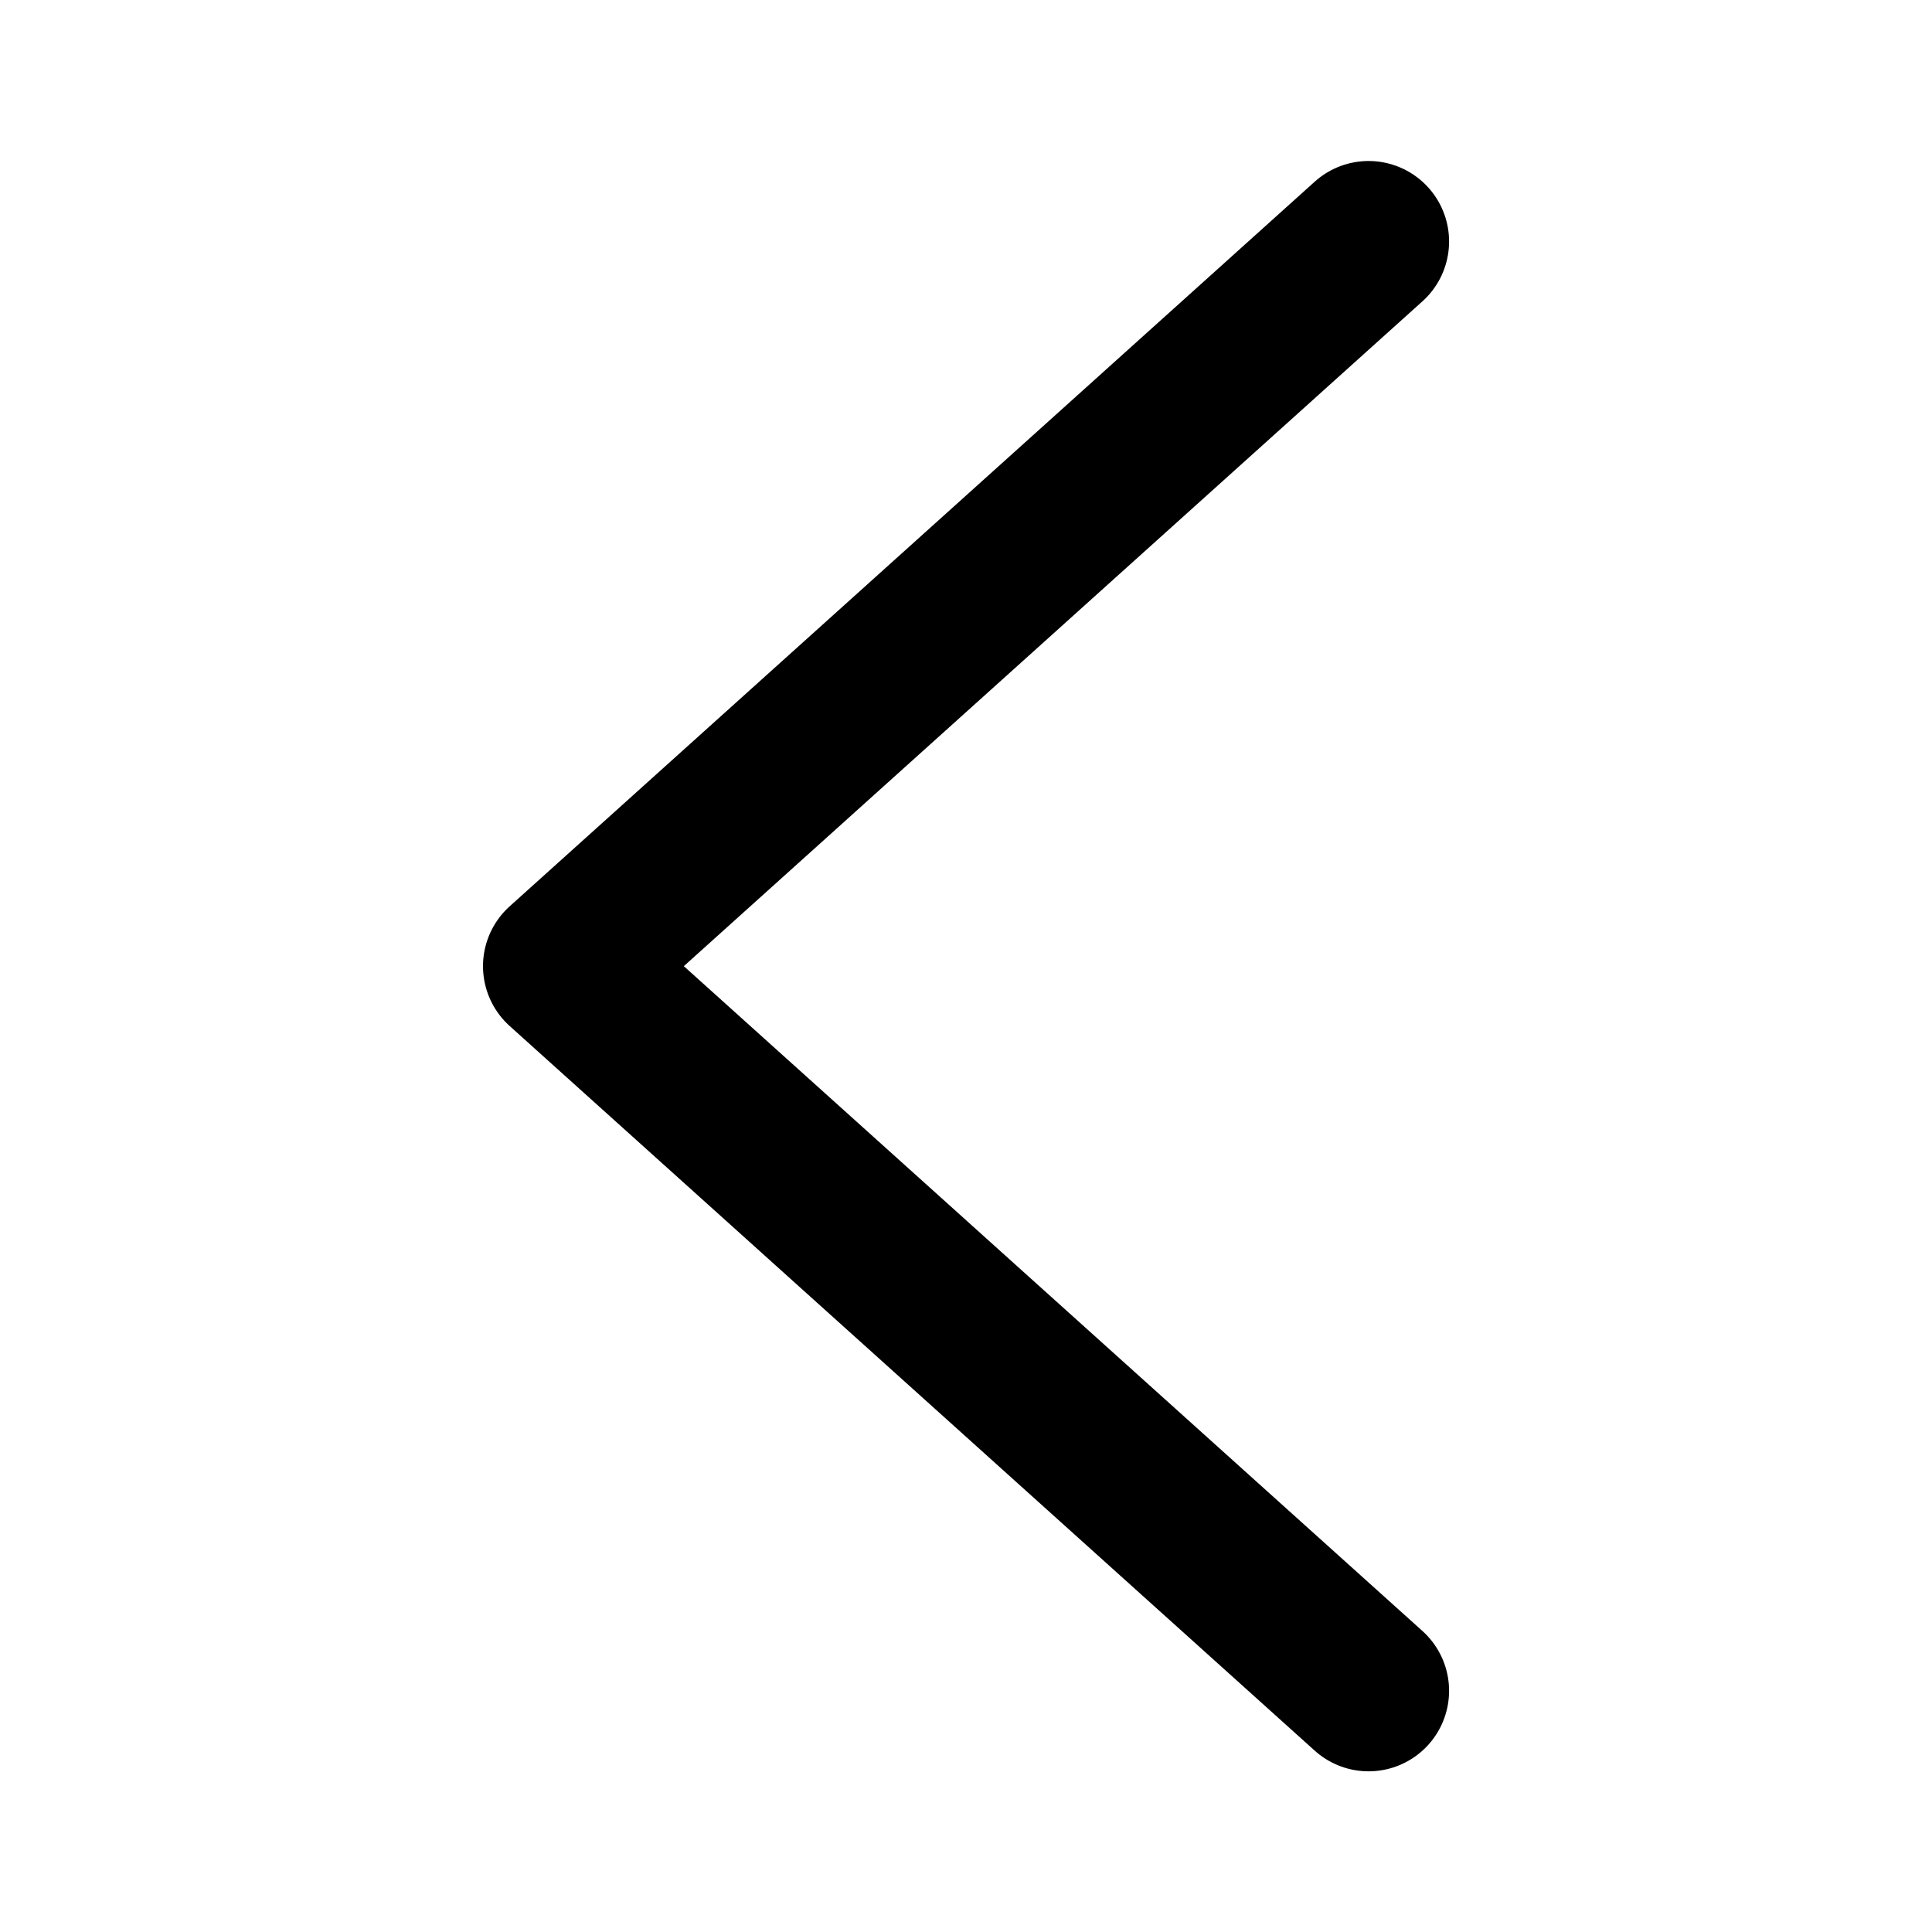
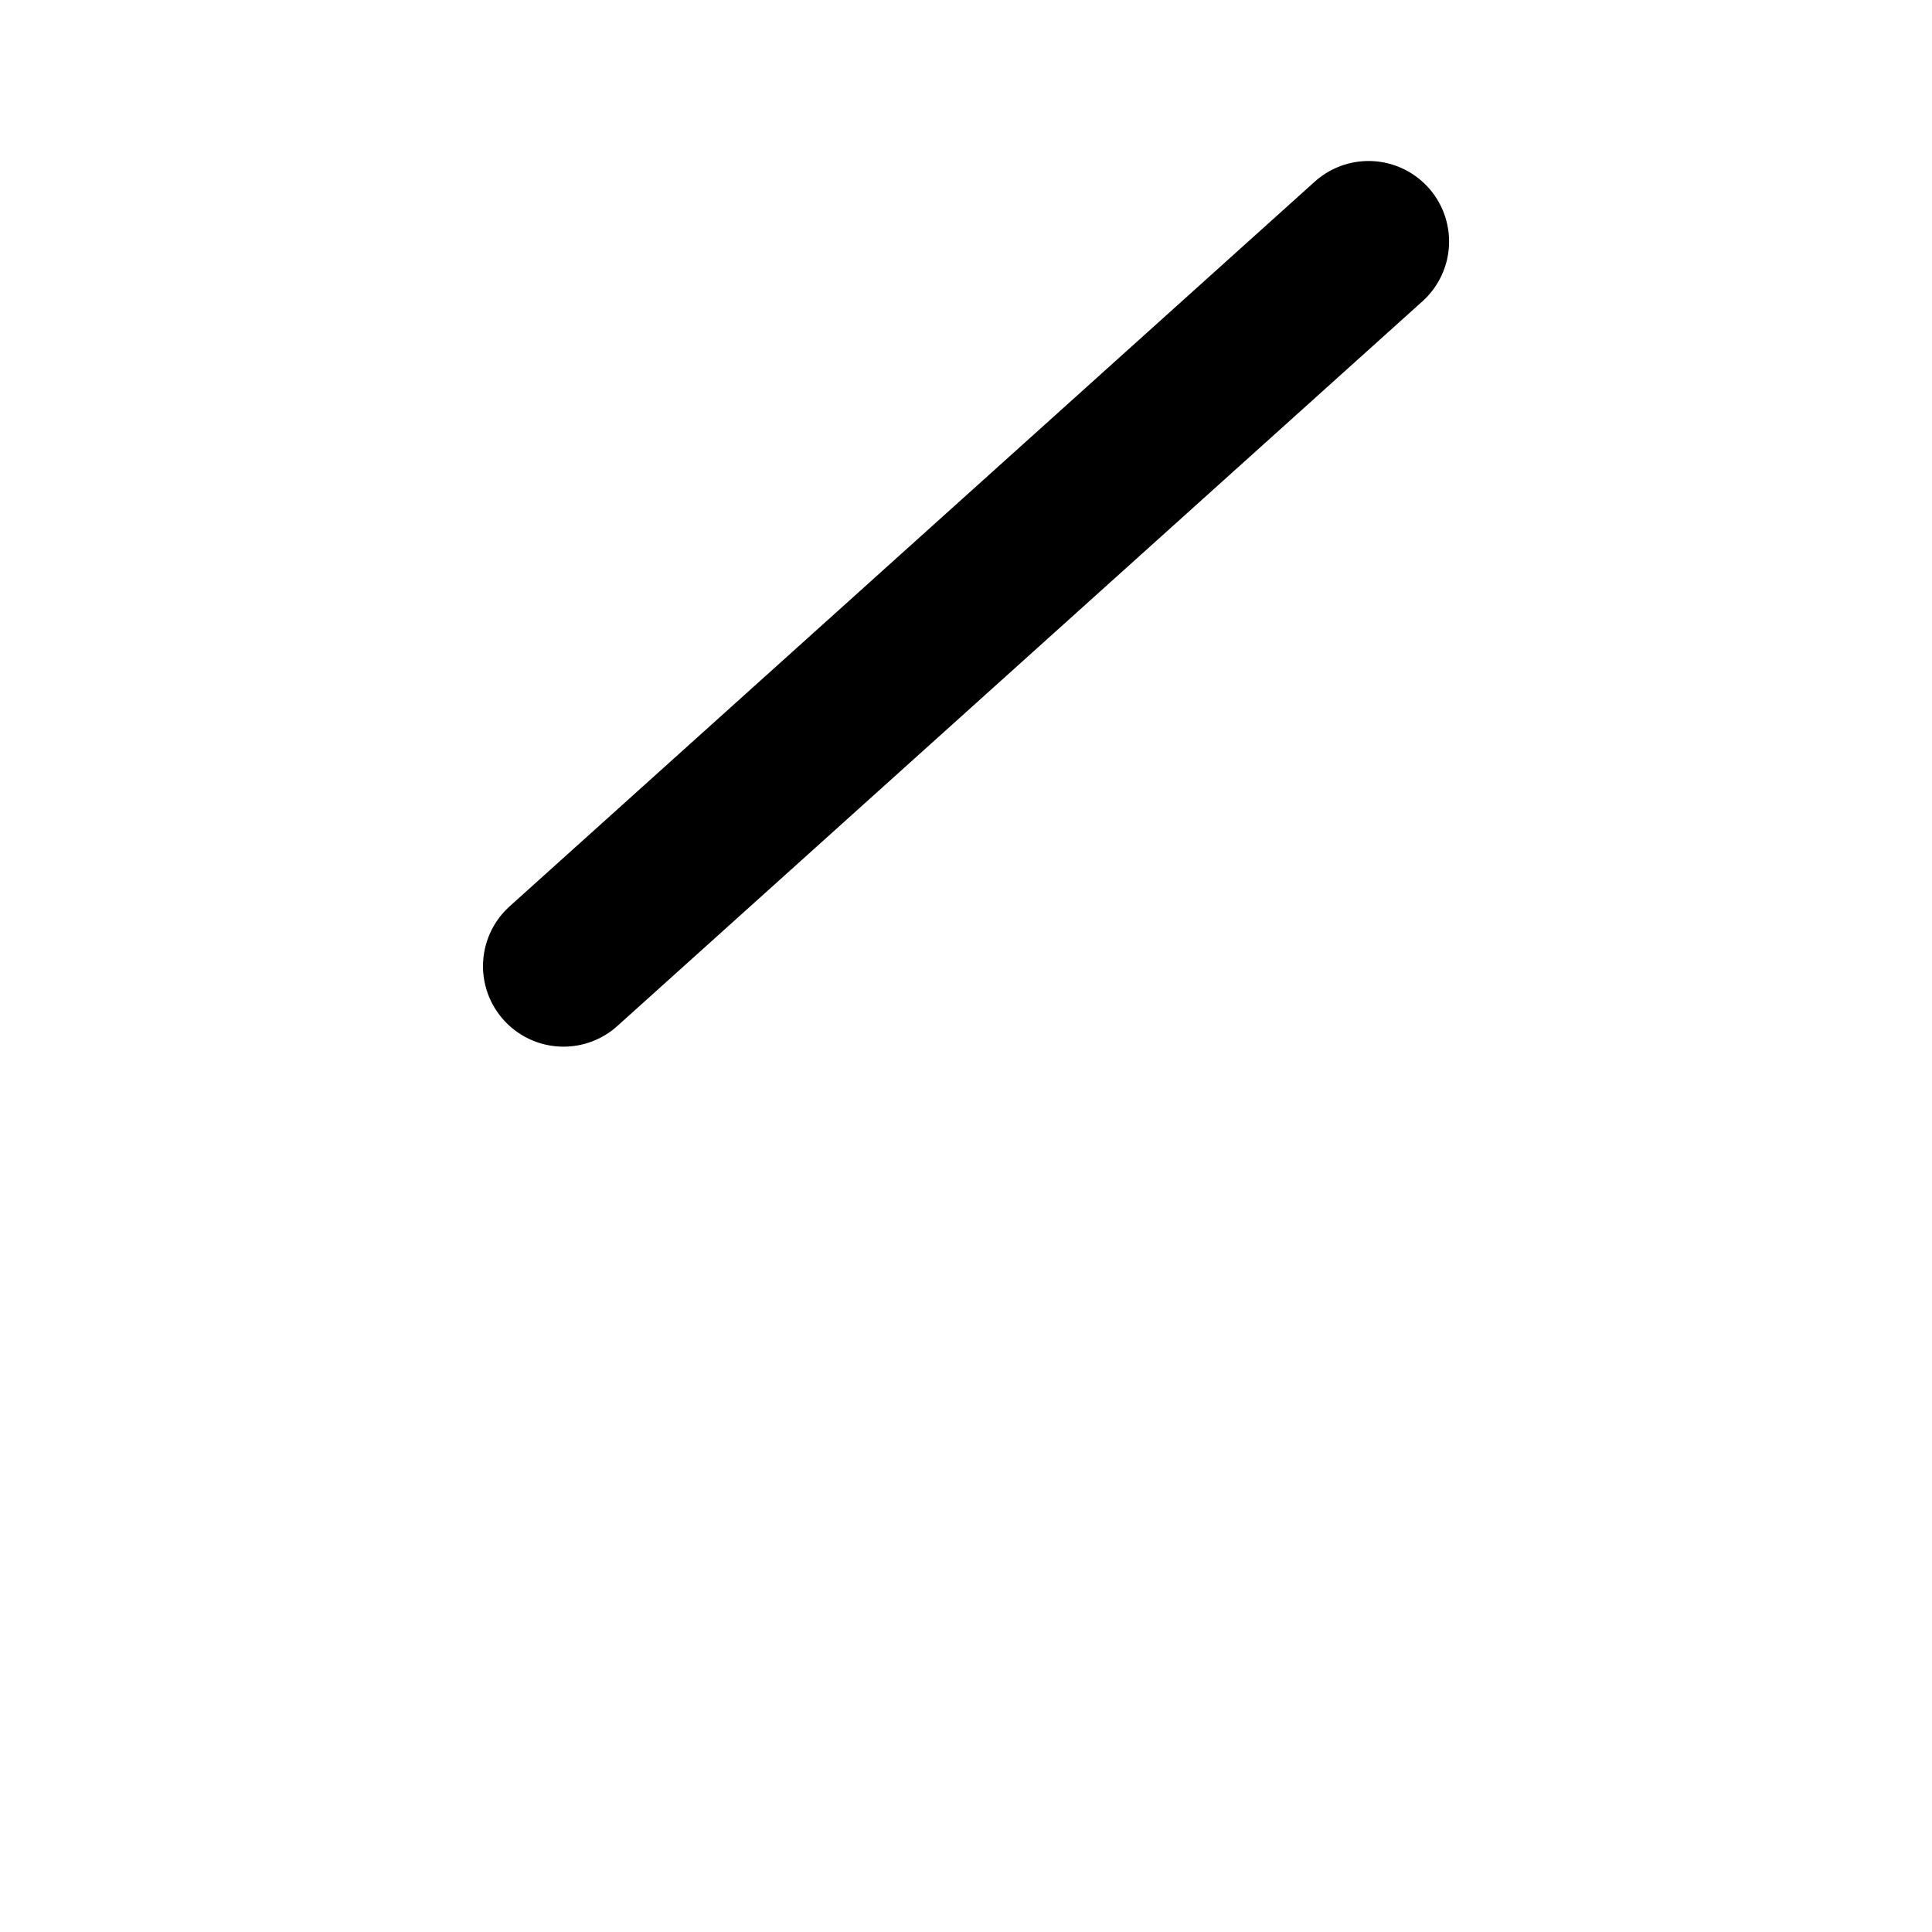
<svg xmlns="http://www.w3.org/2000/svg" width="24" height="24" viewBox="0 0 24 24" fill="none">
-   <path d="M17.001 3L7 12.002L17.001 21.004" stroke="black" stroke-width="2" stroke-linecap="round" stroke-linejoin="round" />
+   <path d="M17.001 3L7 12.002" stroke="black" stroke-width="2" stroke-linecap="round" stroke-linejoin="round" />
</svg>